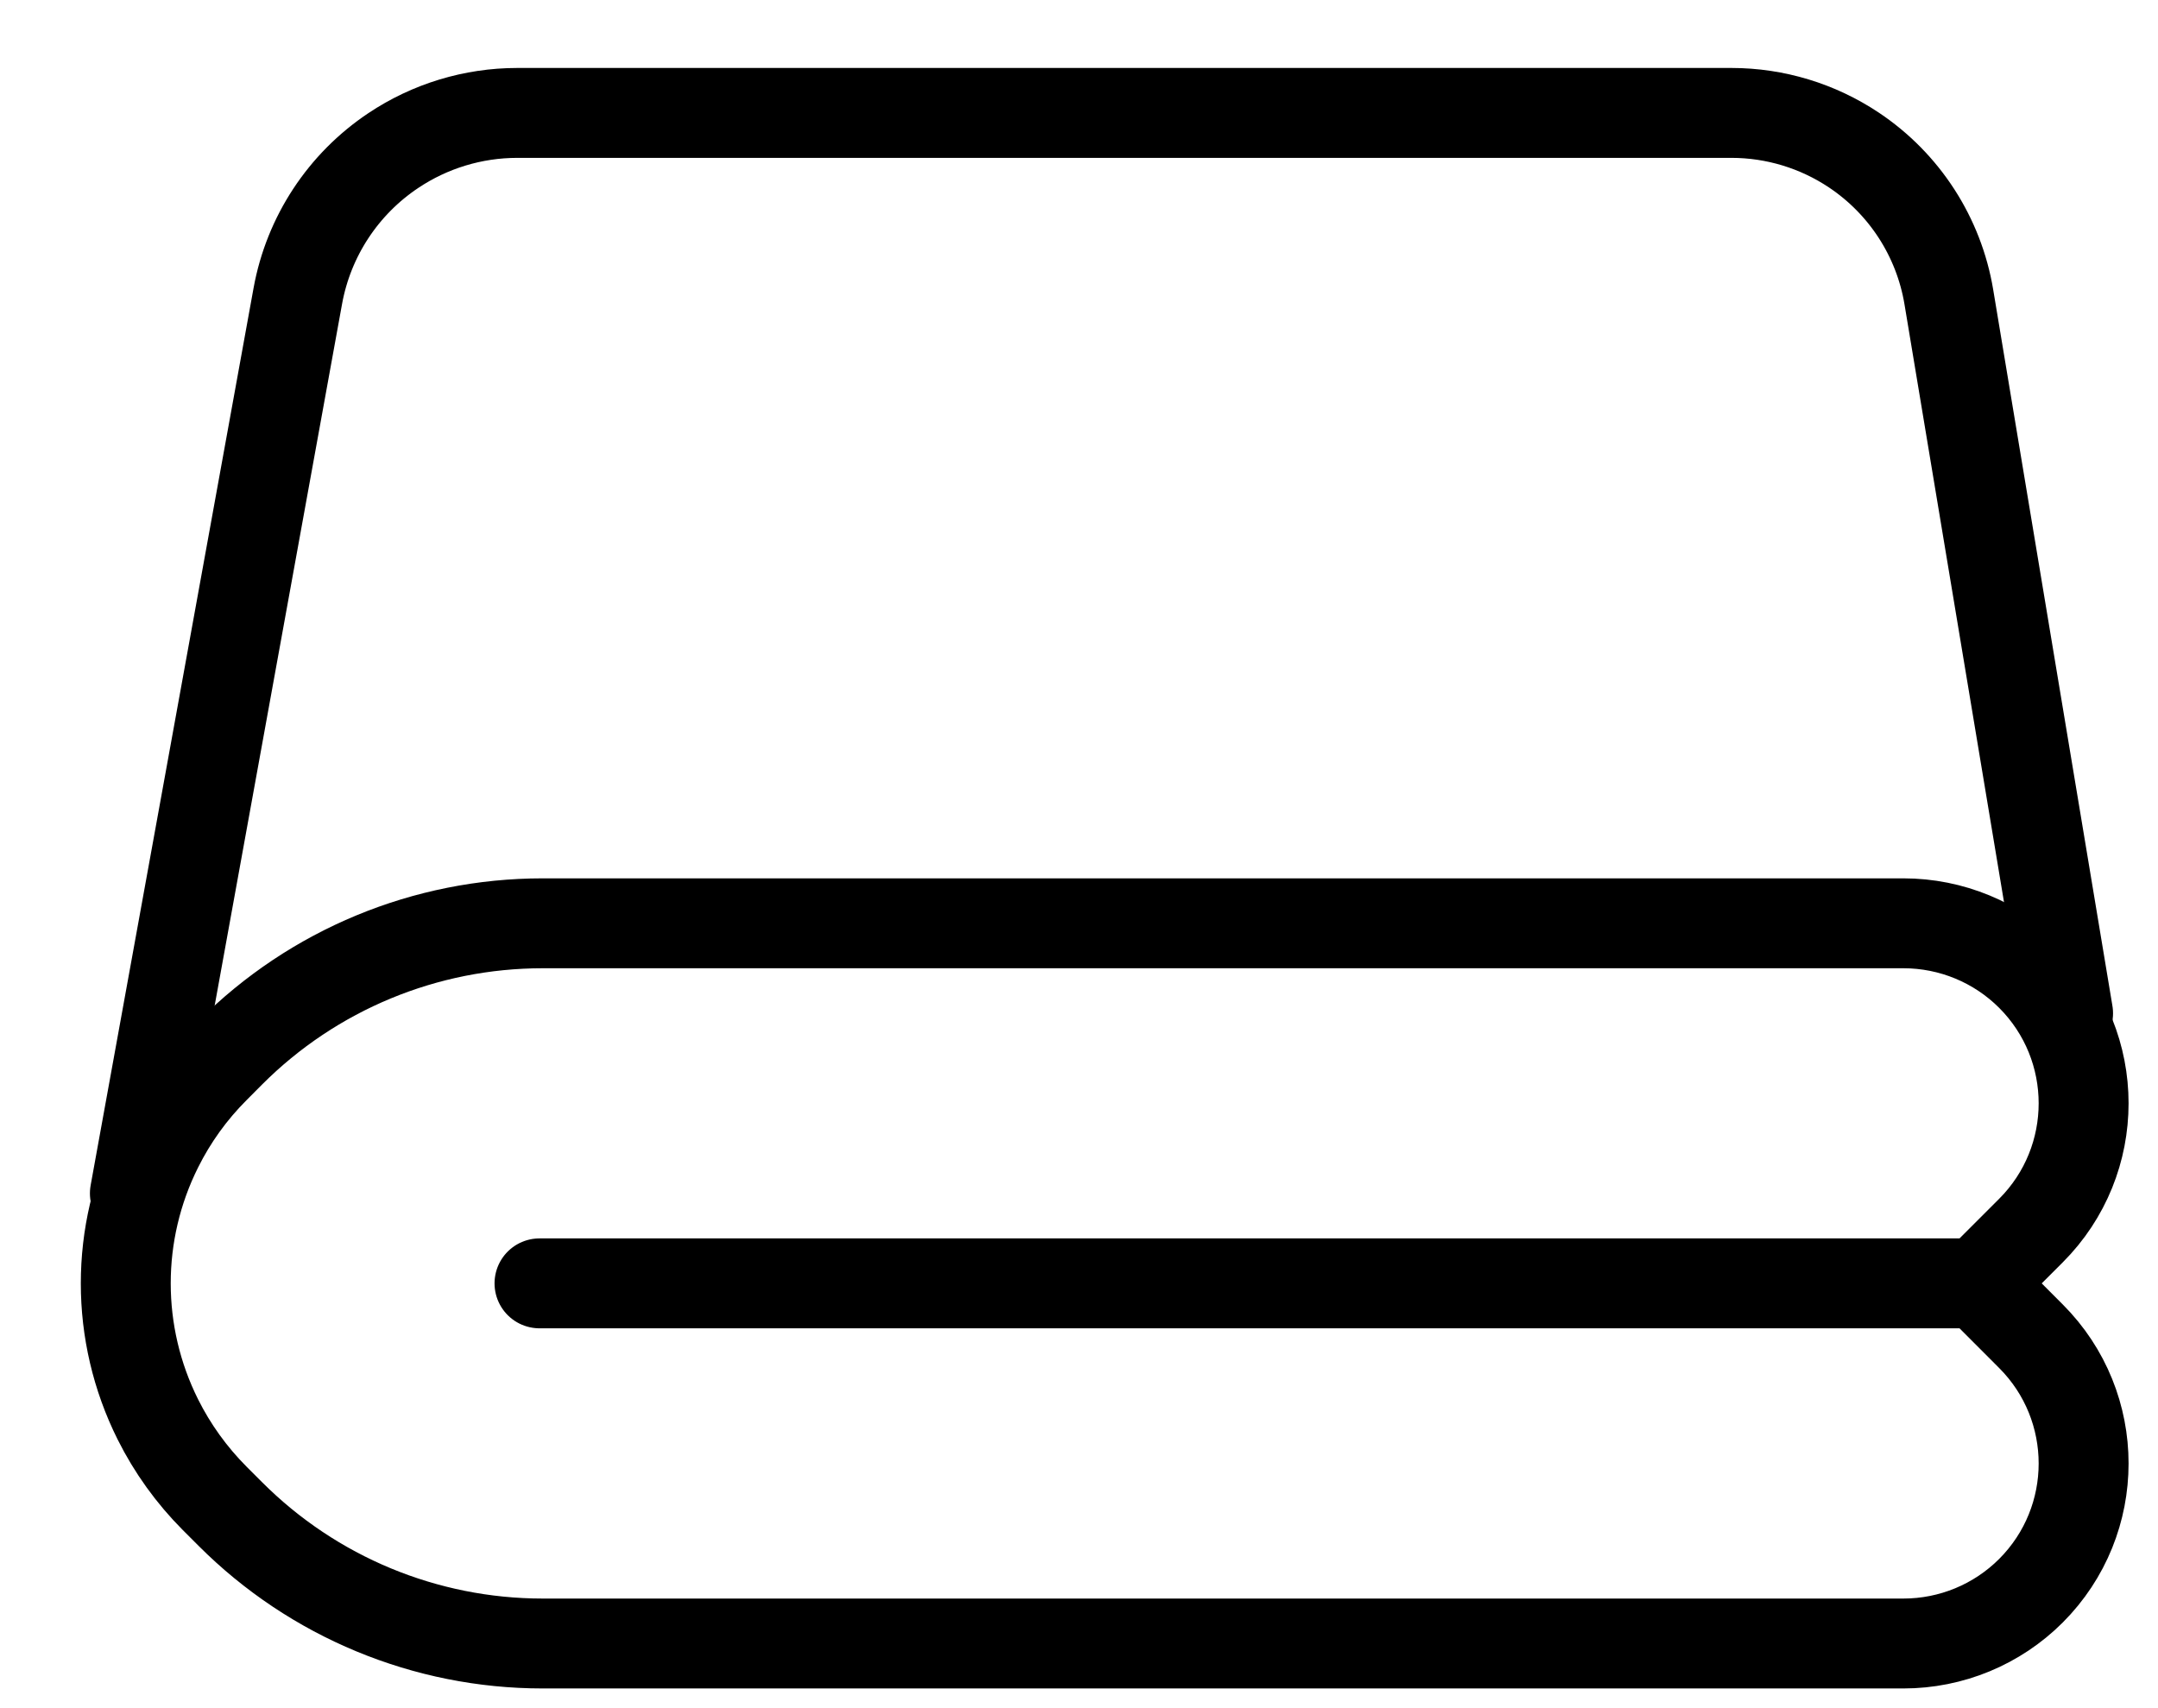
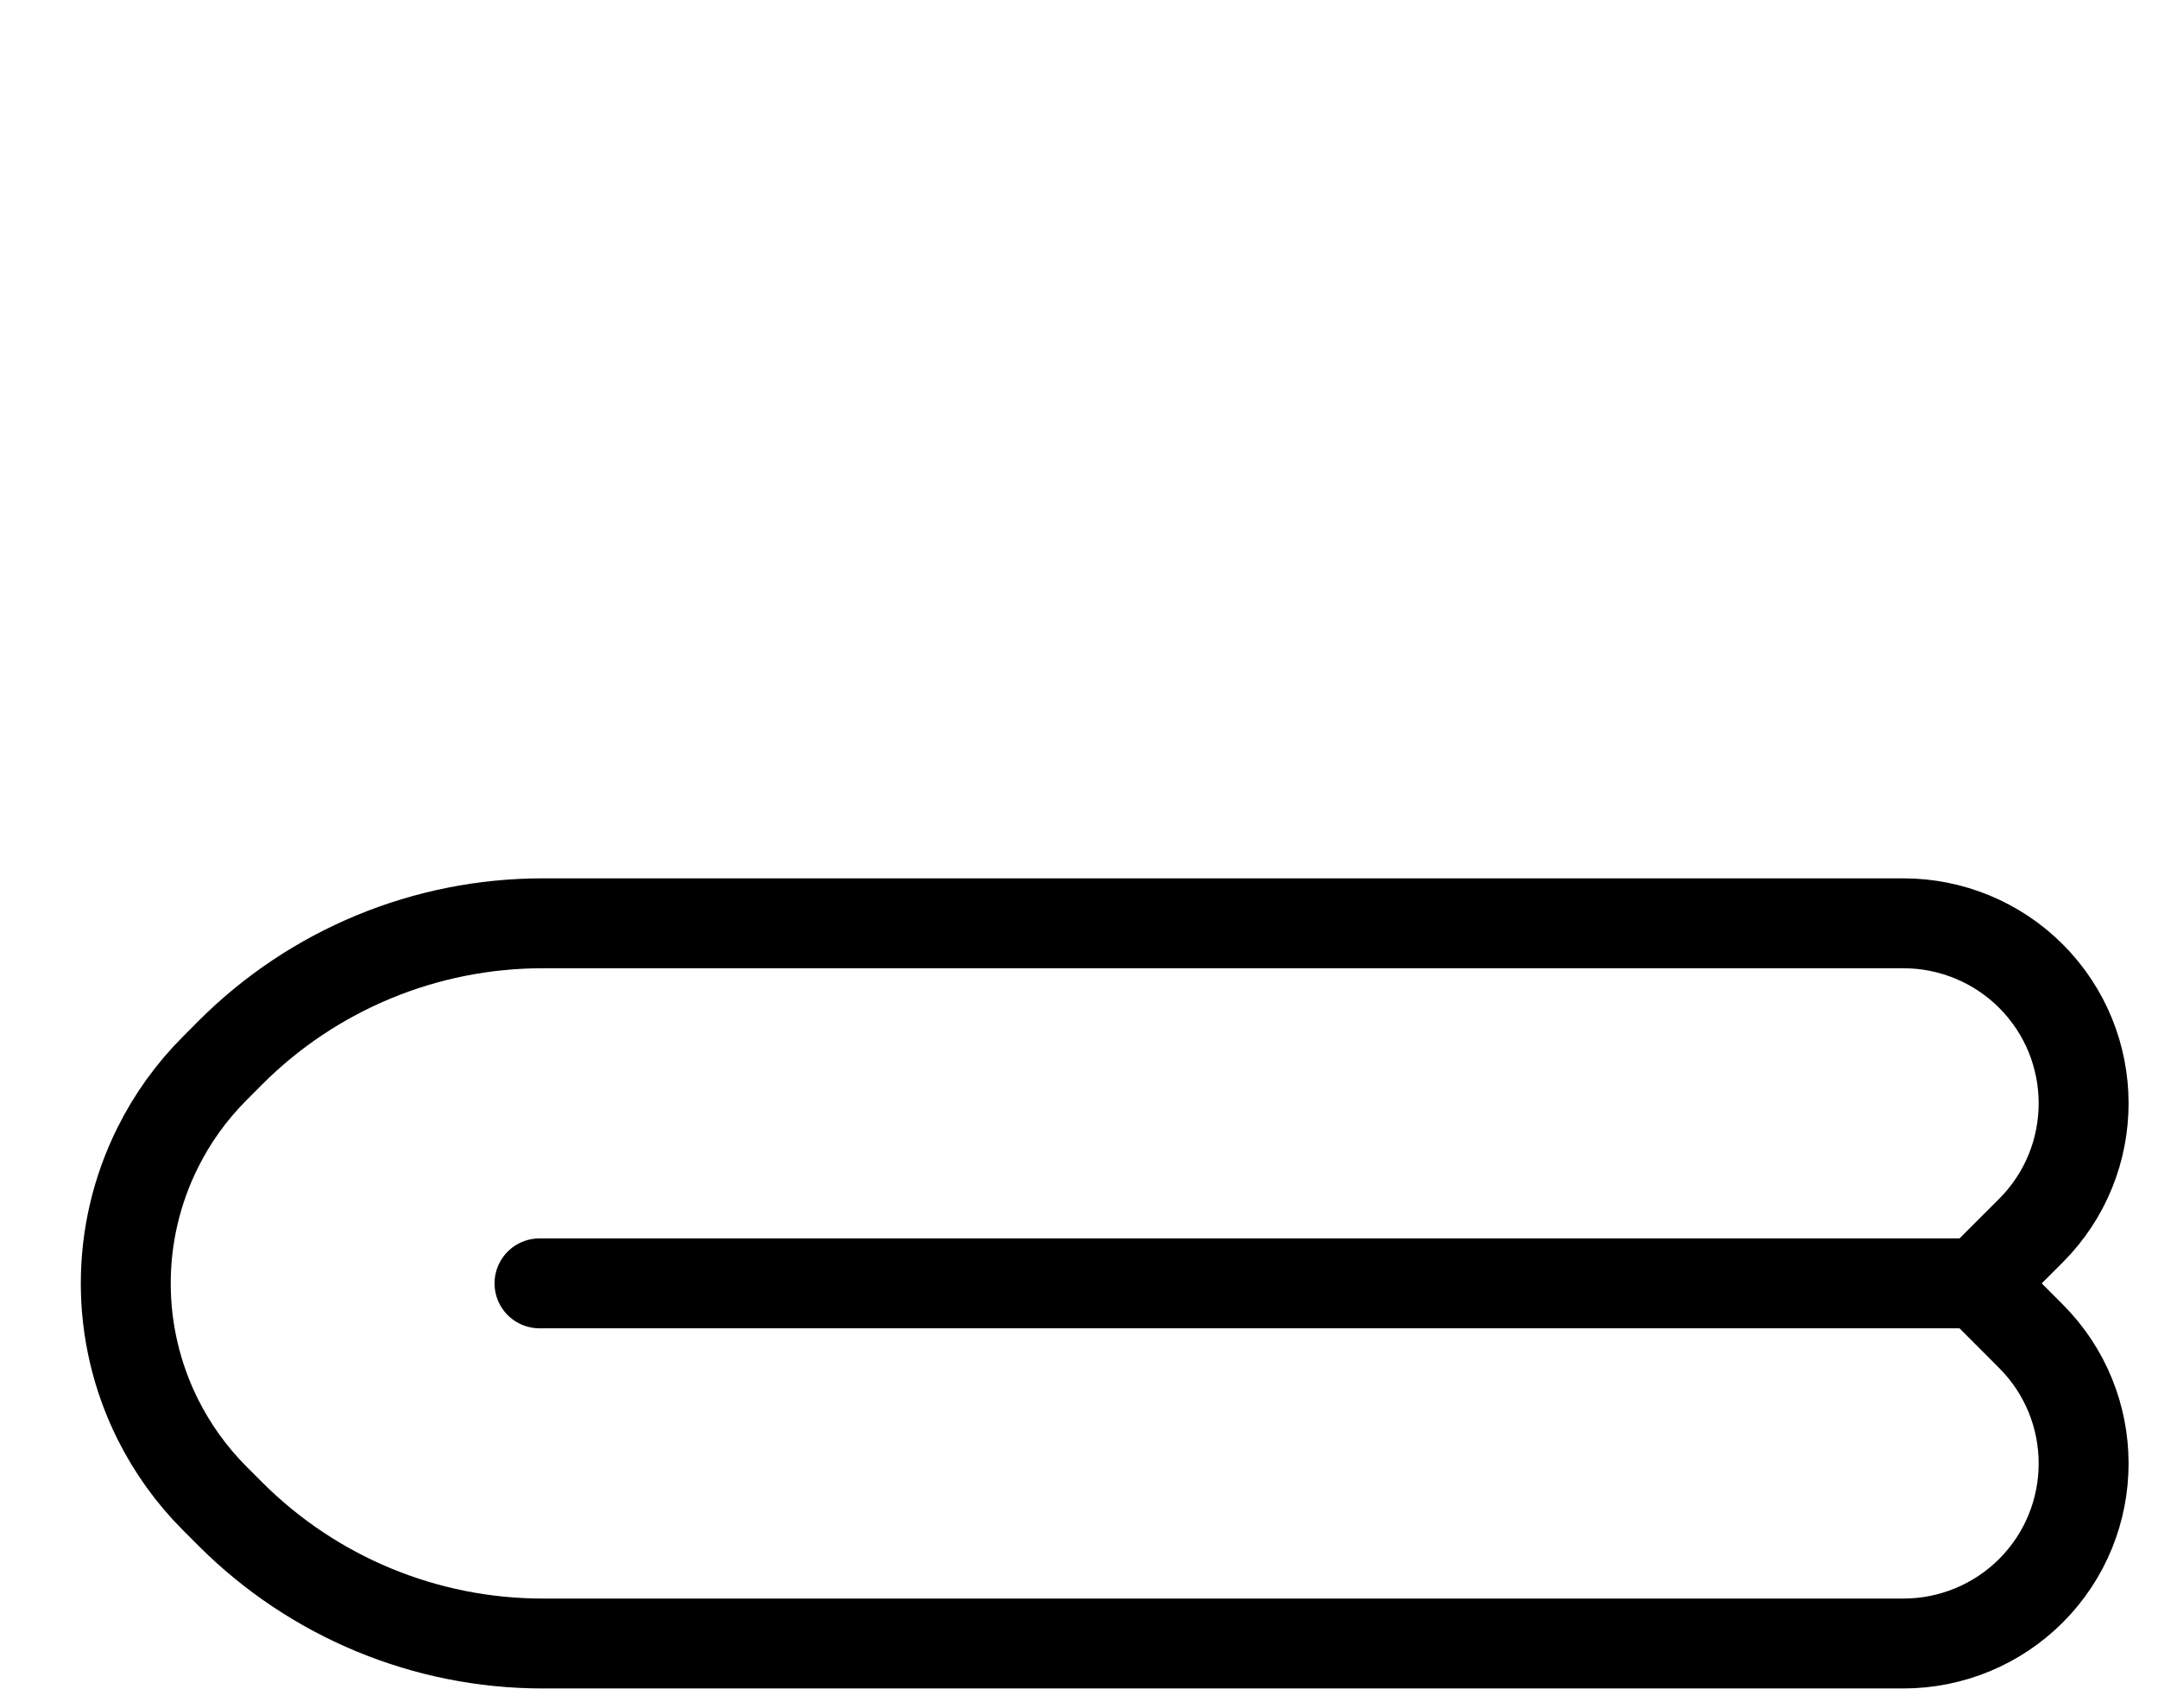
<svg xmlns="http://www.w3.org/2000/svg" width="24" height="19" viewBox="0 0 24 19" fill="none">
-   <path d="M1.5 13.274L3.312 3.293C3.432 2.631 3.816 2.047 4.375 1.674V1.674C4.782 1.402 5.262 1.256 5.752 1.256H19.257C19.741 1.256 20.215 1.4 20.618 1.669V1.669C21.181 2.045 21.563 2.637 21.674 3.304L23 11.271" stroke="black" stroke-linecap="round" />
-   <path d="M6 14.275H22M22 14.275L22.587 13.688C23.368 12.906 23.368 11.639 22.587 10.857V10.857C22.211 10.481 21.701 10.27 21.169 10.27H6.035C4.732 10.27 3.483 10.787 2.562 11.709L2.388 11.884C2.131 12.141 1.917 12.438 1.755 12.764V12.764C1.28 13.715 1.28 14.835 1.755 15.787V15.787C1.917 16.112 2.131 16.409 2.388 16.667L2.562 16.841C3.483 17.763 4.732 18.281 6.035 18.281H21.169C21.701 18.281 22.211 18.07 22.587 17.694V17.694C23.368 16.912 23.368 15.645 22.587 14.863L22 14.275Z" stroke="black" stroke-linecap="round" />
+   <path d="M6 14.275H22M22 14.275L22.587 13.688C23.368 12.906 23.368 11.639 22.587 10.857V10.857C22.211 10.481 21.701 10.27 21.169 10.27H6.035C4.732 10.27 3.483 10.787 2.562 11.709L2.388 11.884C2.131 12.141 1.917 12.438 1.755 12.764C1.28 13.715 1.28 14.835 1.755 15.787V15.787C1.917 16.112 2.131 16.409 2.388 16.667L2.562 16.841C3.483 17.763 4.732 18.281 6.035 18.281H21.169C21.701 18.281 22.211 18.07 22.587 17.694V17.694C23.368 16.912 23.368 15.645 22.587 14.863L22 14.275Z" stroke="black" stroke-linecap="round" />
</svg>